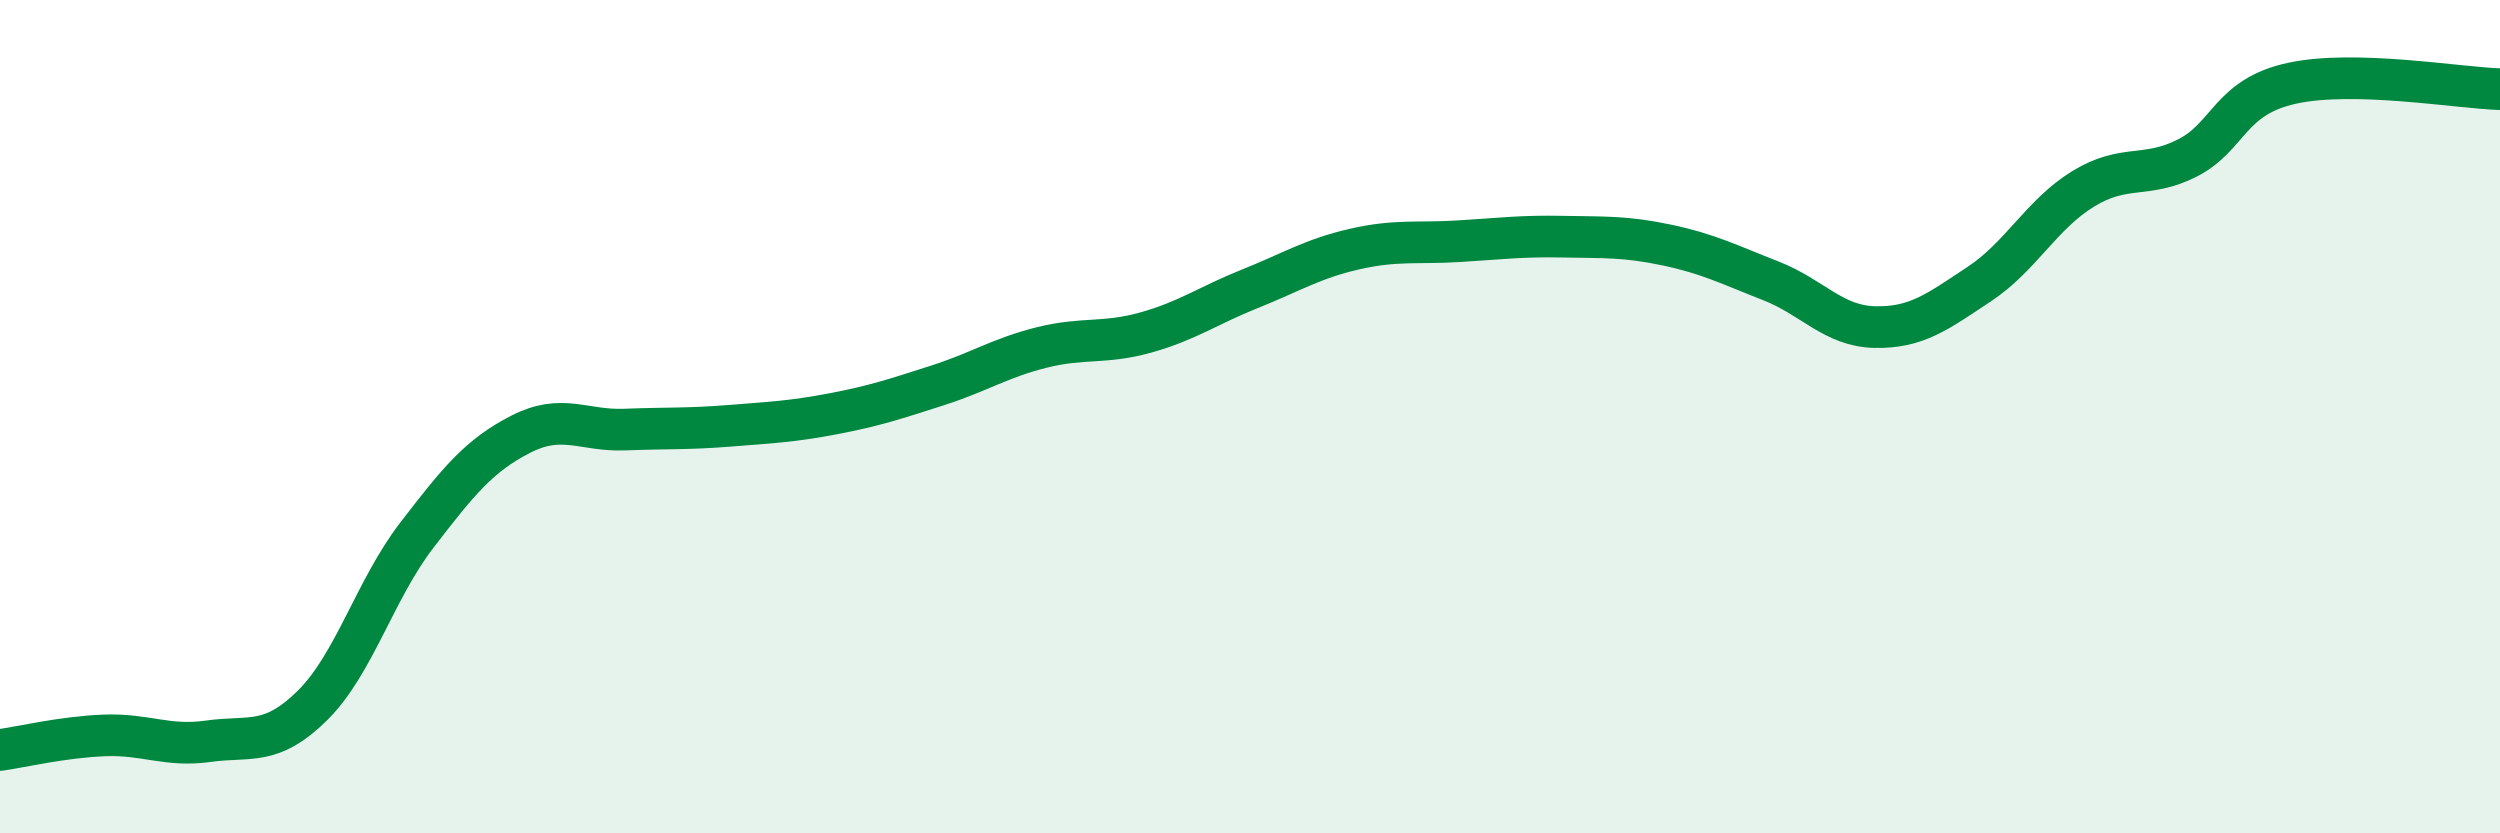
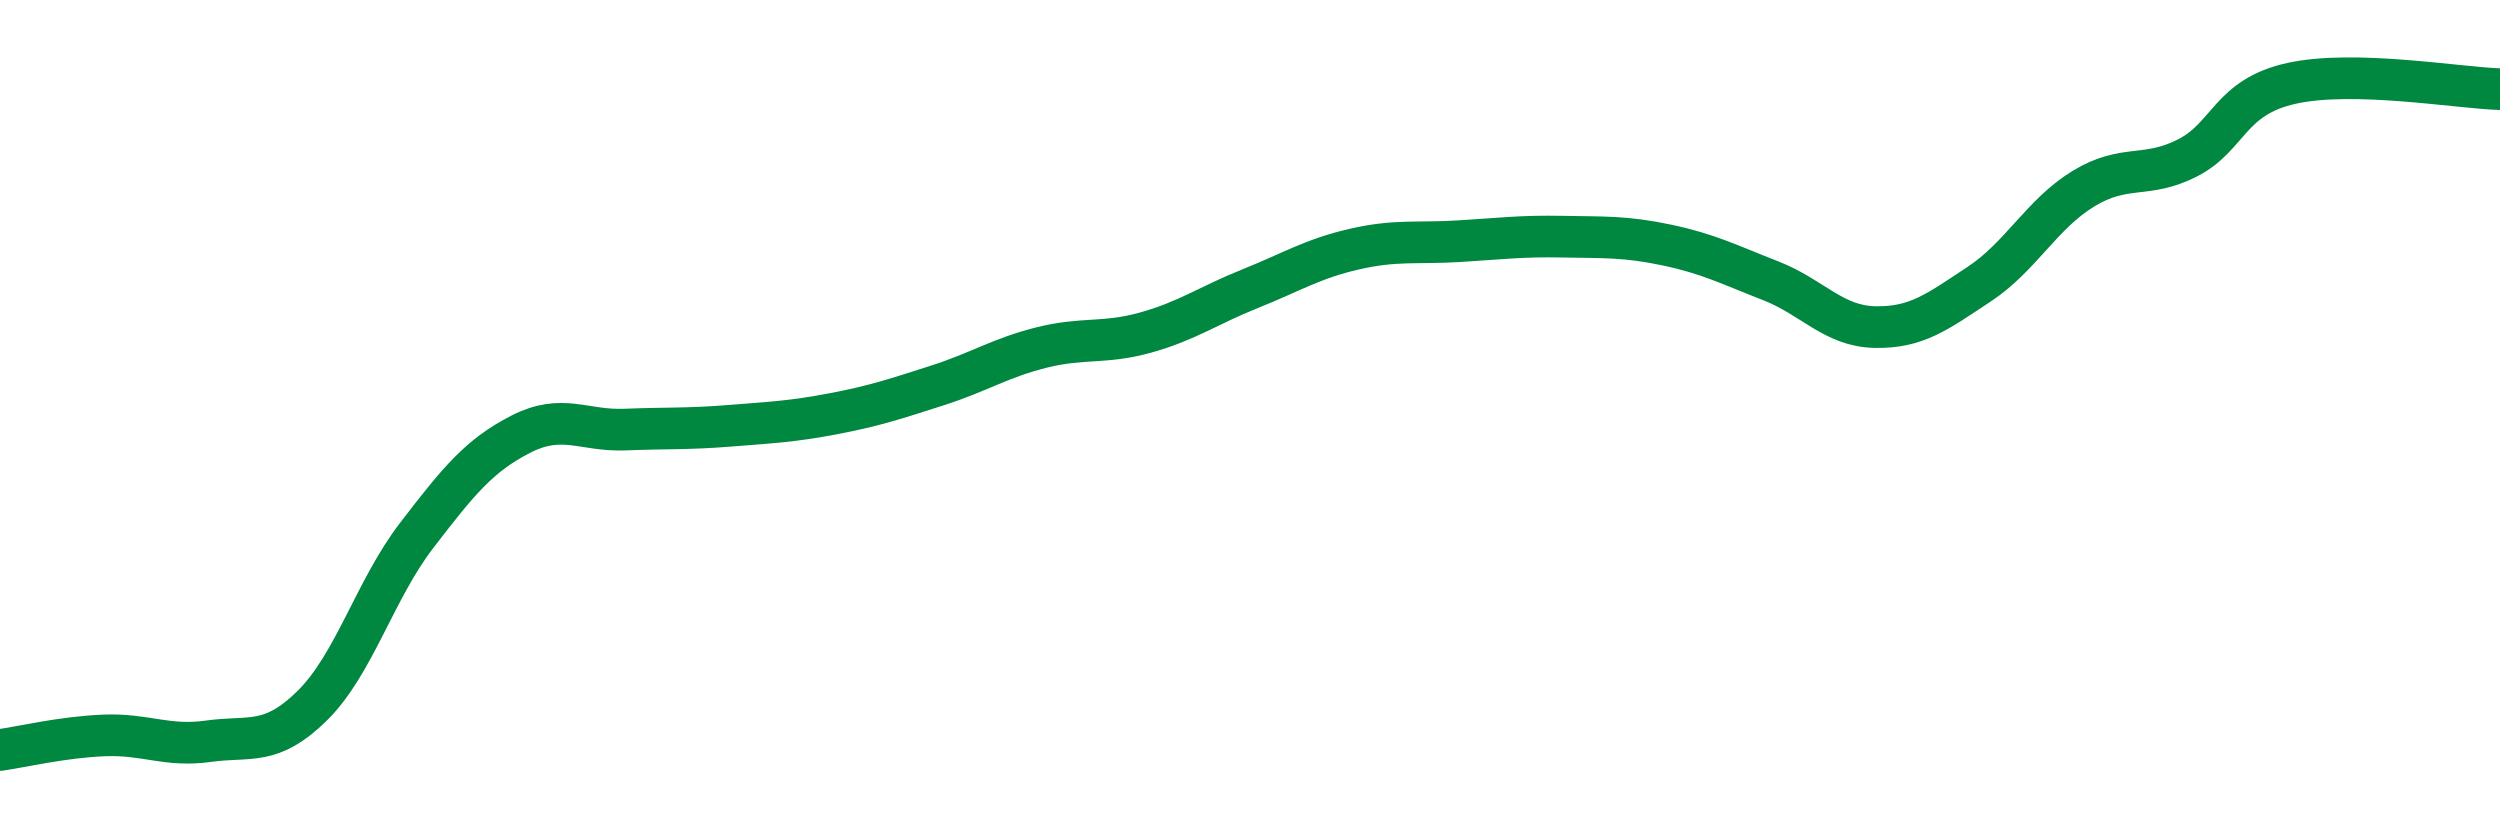
<svg xmlns="http://www.w3.org/2000/svg" width="60" height="20" viewBox="0 0 60 20">
-   <path d="M 0,18 C 0.5,17.93 1.5,17.69 2.5,17.65 C 3.5,17.61 4,17.93 5,17.79 C 6,17.65 6.5,17.92 7.5,16.93 C 8.5,15.94 9,14.15 10,12.85 C 11,11.55 11.5,10.93 12.5,10.42 C 13.5,9.91 14,10.35 15,10.31 C 16,10.27 16.5,10.3 17.5,10.22 C 18.5,10.14 19,10.12 20,9.93 C 21,9.74 21.5,9.57 22.5,9.25 C 23.5,8.93 24,8.59 25,8.34 C 26,8.09 26.5,8.26 27.5,7.98 C 28.5,7.7 29,7.33 30,6.93 C 31,6.53 31.5,6.21 32.5,5.98 C 33.5,5.75 34,5.85 35,5.79 C 36,5.73 36.5,5.66 37.5,5.68 C 38.5,5.7 39,5.67 40,5.88 C 41,6.09 41.5,6.35 42.5,6.74 C 43.5,7.13 44,7.83 45,7.85 C 46,7.87 46.5,7.48 47.5,6.82 C 48.5,6.16 49,5.14 50,4.53 C 51,3.92 51.5,4.3 52.5,3.79 C 53.5,3.28 53.5,2.33 55,2 C 56.5,1.67 59,2.11 60,2.14L60 20L0 20Z" fill="#008740" opacity="0.1" stroke-linecap="round" stroke-linejoin="round" />
  <path d="M 0,18 C 0.5,17.93 1.5,17.69 2.5,17.65 C 3.5,17.61 4,17.93 5,17.79 C 6,17.65 6.5,17.92 7.5,16.93 C 8.5,15.94 9,14.15 10,12.85 C 11,11.55 11.5,10.93 12.5,10.42 C 13.5,9.91 14,10.35 15,10.31 C 16,10.27 16.5,10.3 17.5,10.22 C 18.5,10.14 19,10.12 20,9.93 C 21,9.74 21.5,9.57 22.5,9.25 C 23.5,8.93 24,8.59 25,8.34 C 26,8.09 26.5,8.26 27.5,7.98 C 28.5,7.7 29,7.33 30,6.93 C 31,6.53 31.5,6.21 32.5,5.98 C 33.5,5.75 34,5.85 35,5.79 C 36,5.73 36.5,5.66 37.5,5.68 C 38.5,5.7 39,5.67 40,5.88 C 41,6.09 41.5,6.35 42.5,6.74 C 43.5,7.13 44,7.83 45,7.85 C 46,7.87 46.5,7.48 47.5,6.82 C 48.5,6.16 49,5.14 50,4.53 C 51,3.92 51.5,4.3 52.5,3.79 C 53.5,3.28 53.5,2.33 55,2 C 56.5,1.67 59,2.11 60,2.14" stroke="#008740" stroke-width="1" fill="none" stroke-linecap="round" stroke-linejoin="round" />
</svg>